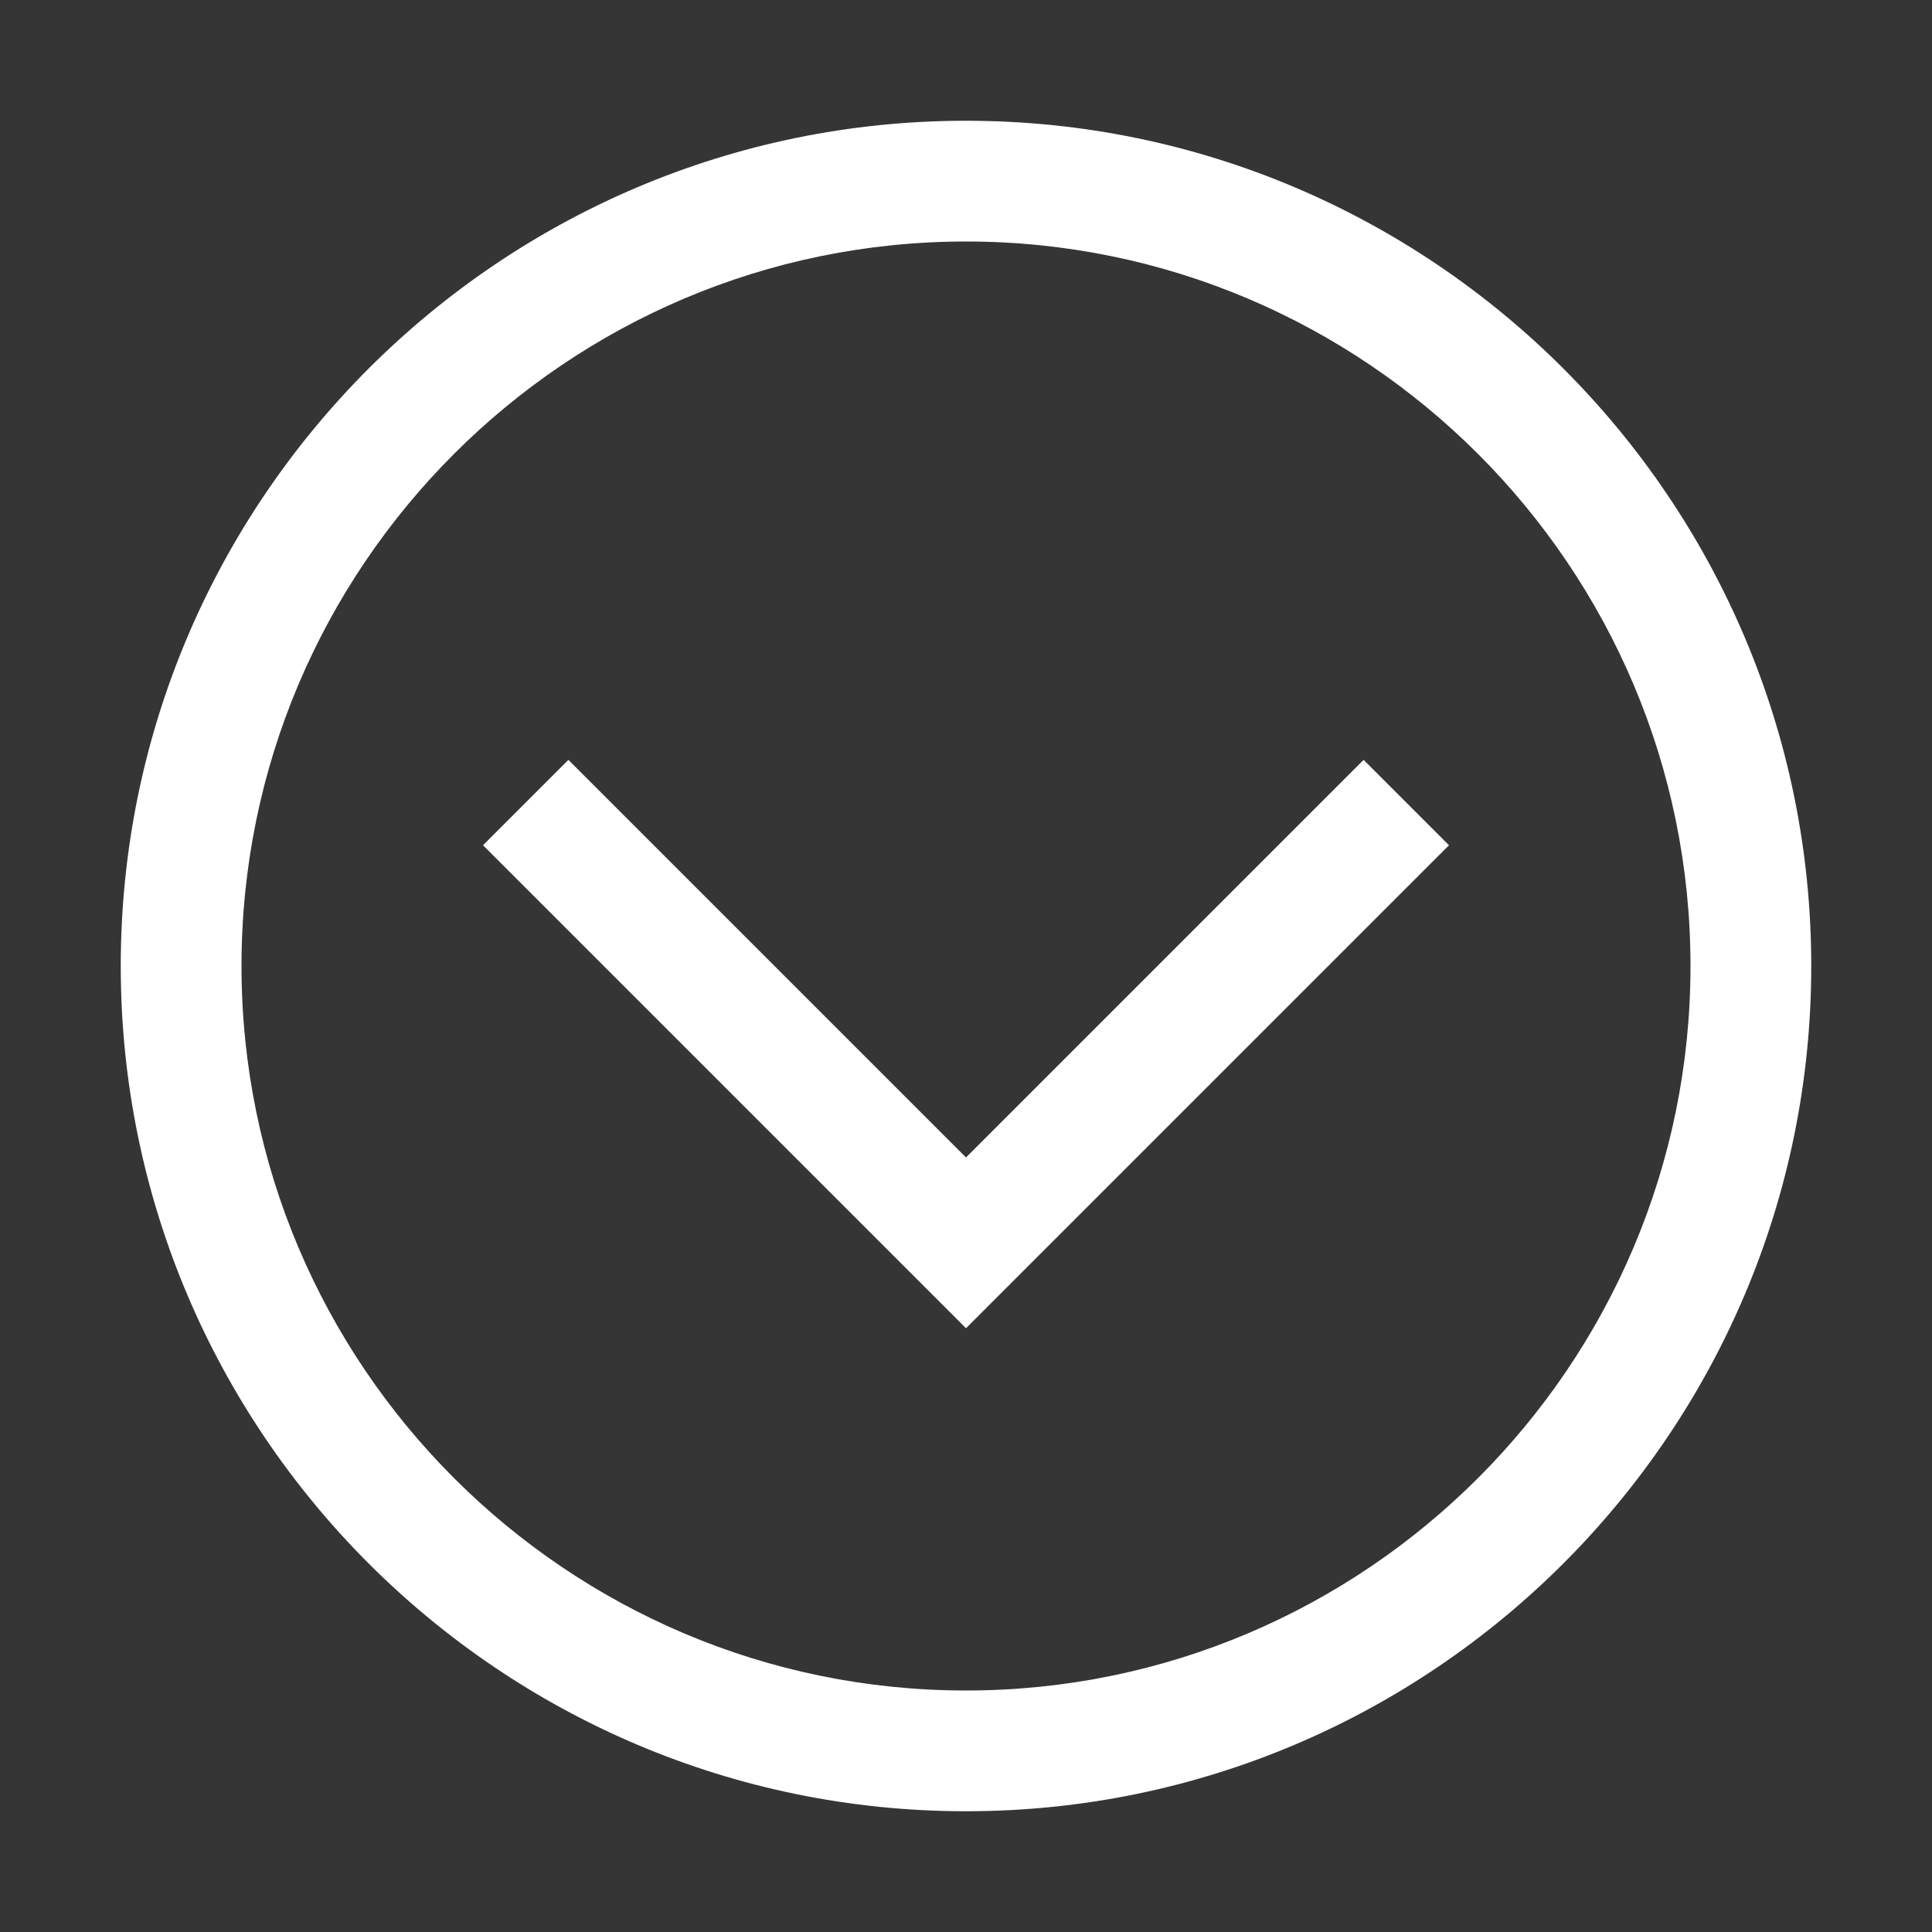
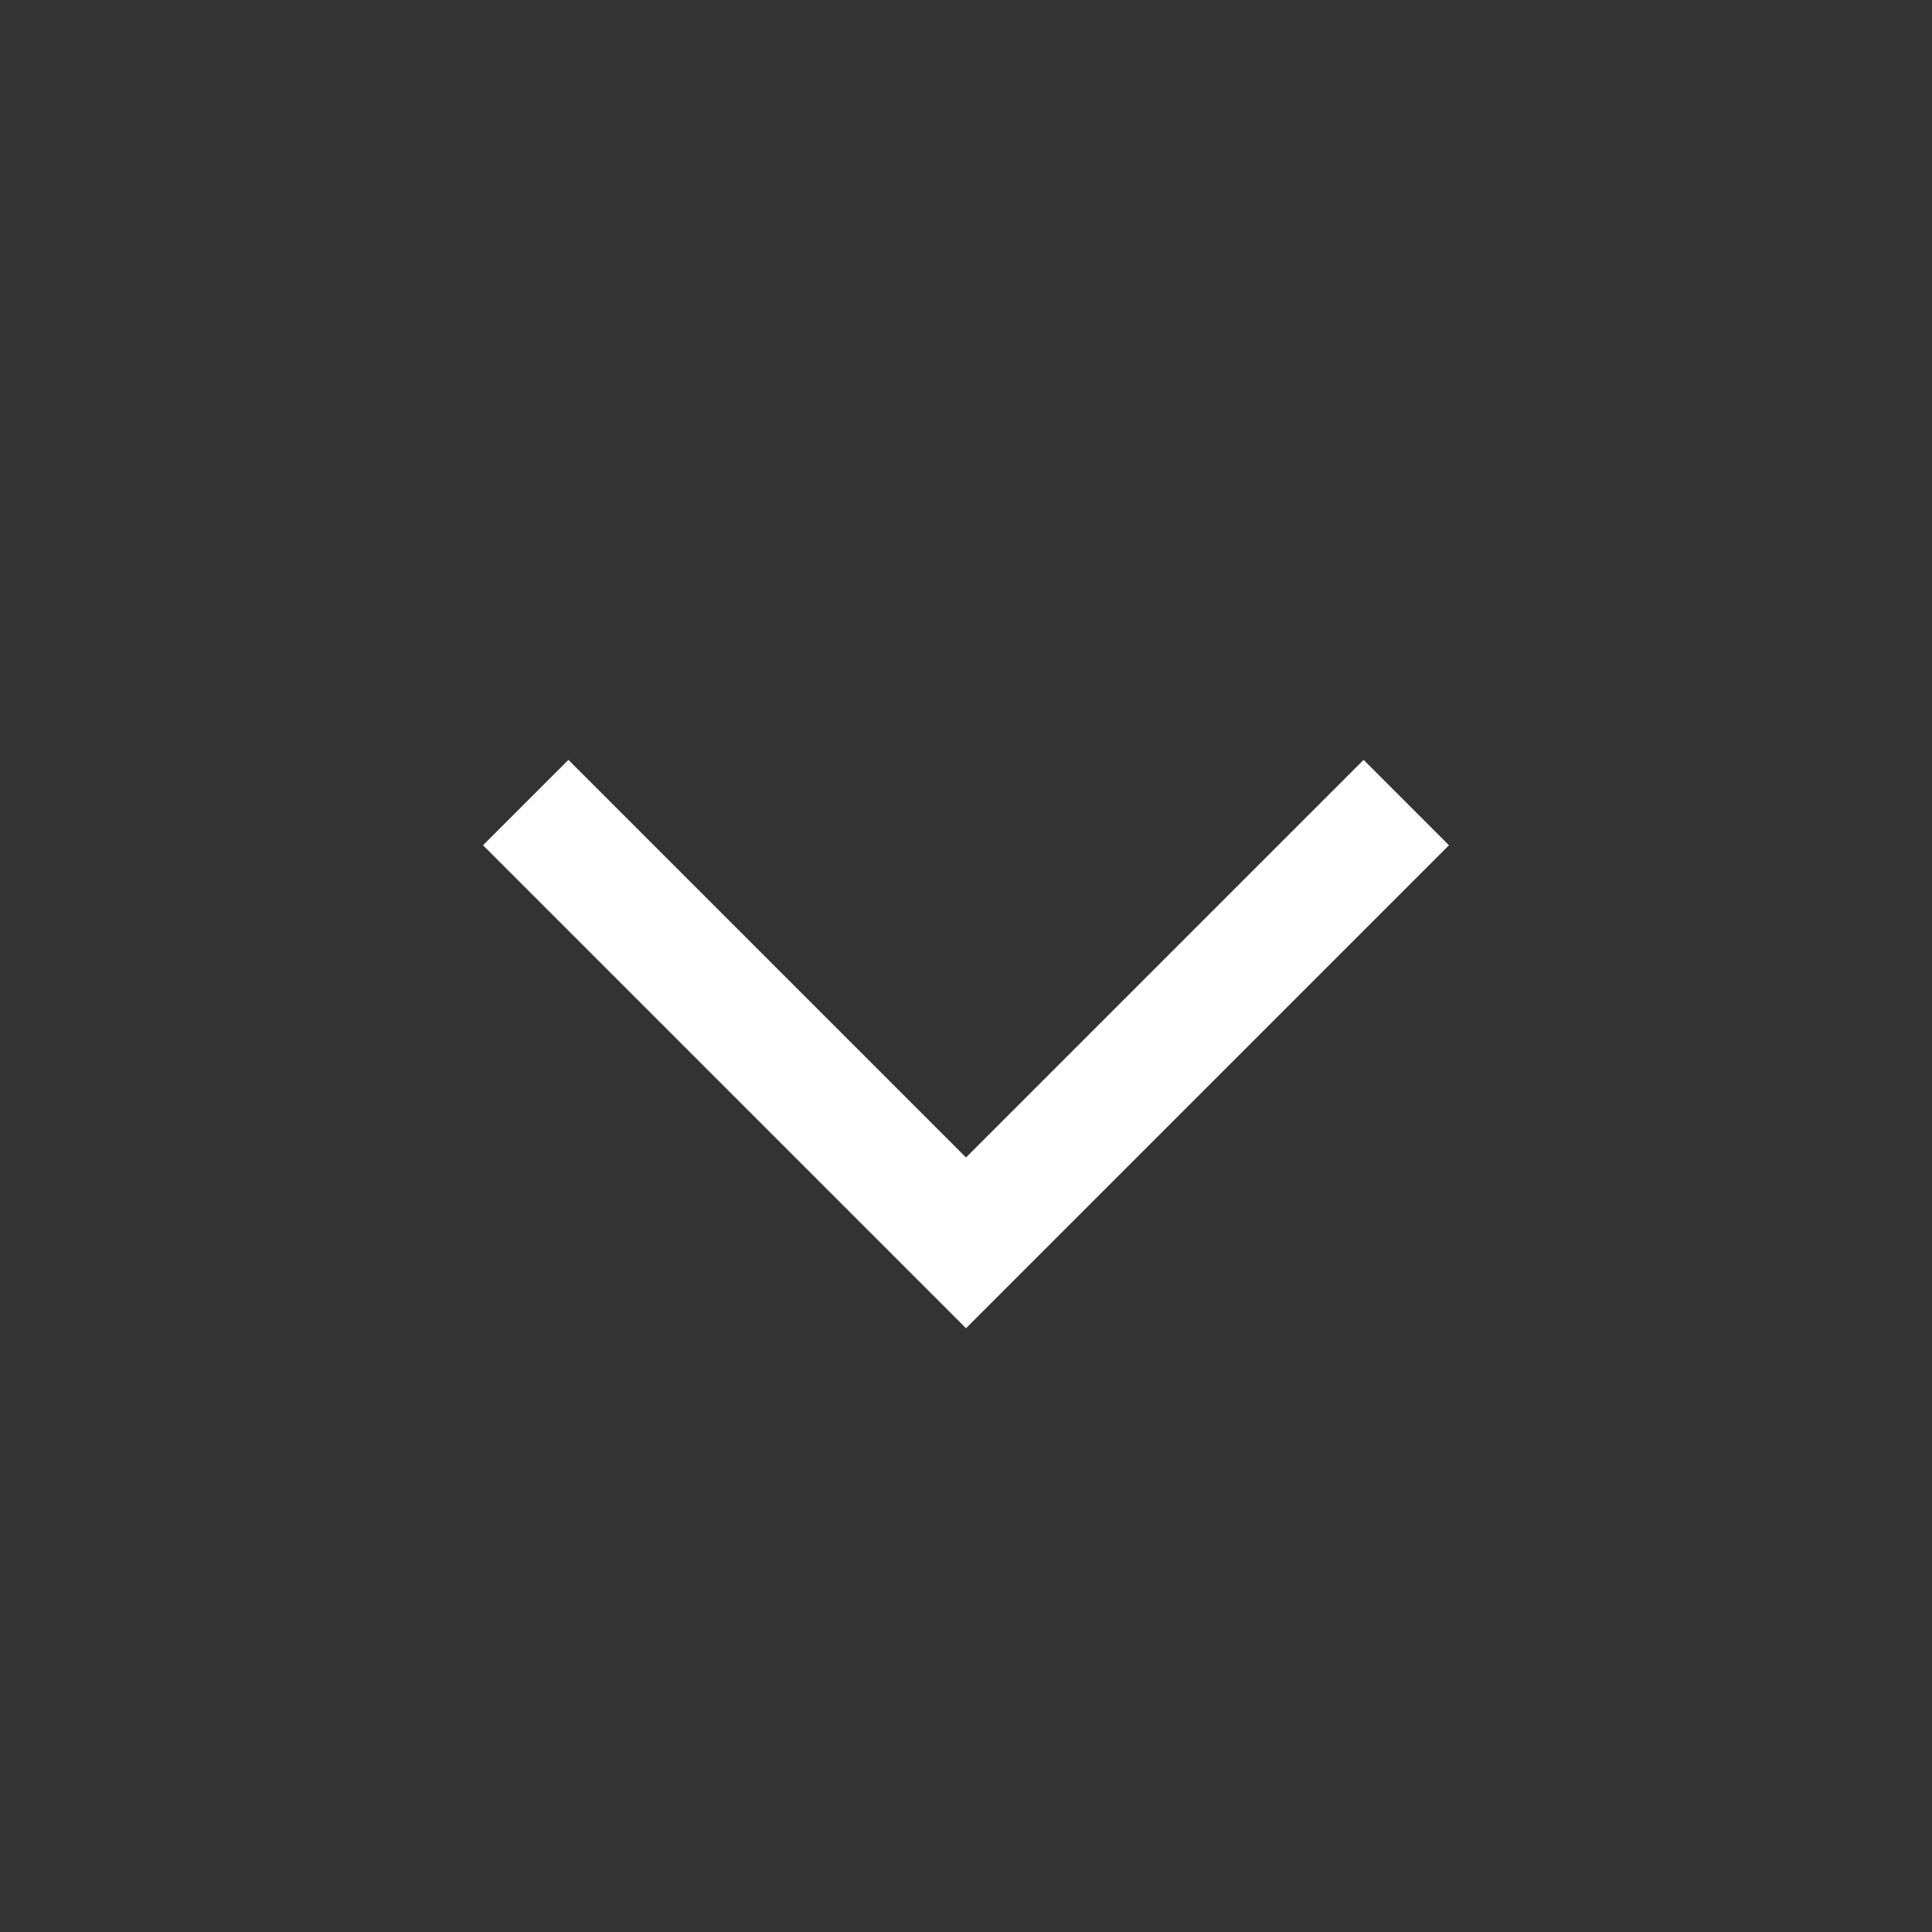
<svg xmlns="http://www.w3.org/2000/svg" width="20" height="20" viewBox="0 0 20 20" fill="none">
  <rect x="0" y="0" width="20" height="20" fill="#333333" stroke="none" />
-   <rect width="20" height="20" transform="translate(20 20) rotate(-180)" fill="white" fill-opacity="0.01" style="mix-blend-mode:multiply" />
  <path d="M14.116 7.866L10 11.982L5.884 7.866L5 8.75L10 13.75L15 8.75L14.116 7.866Z" fill="white" />
-   <path d="M1.25 10C1.25 5.175 5.175 1.25 10 1.25C14.825 1.25 18.75 5.175 18.75 10C18.75 14.825 14.825 18.75 10 18.75C5.175 18.75 1.25 14.825 1.25 10ZM17.5 10C17.5 5.865 14.135 2.5 10 2.5C5.865 2.5 2.5 5.865 2.5 10C2.5 14.135 5.865 17.5 10 17.5C14.135 17.5 17.5 14.135 17.5 10Z" fill="white" />
</svg>